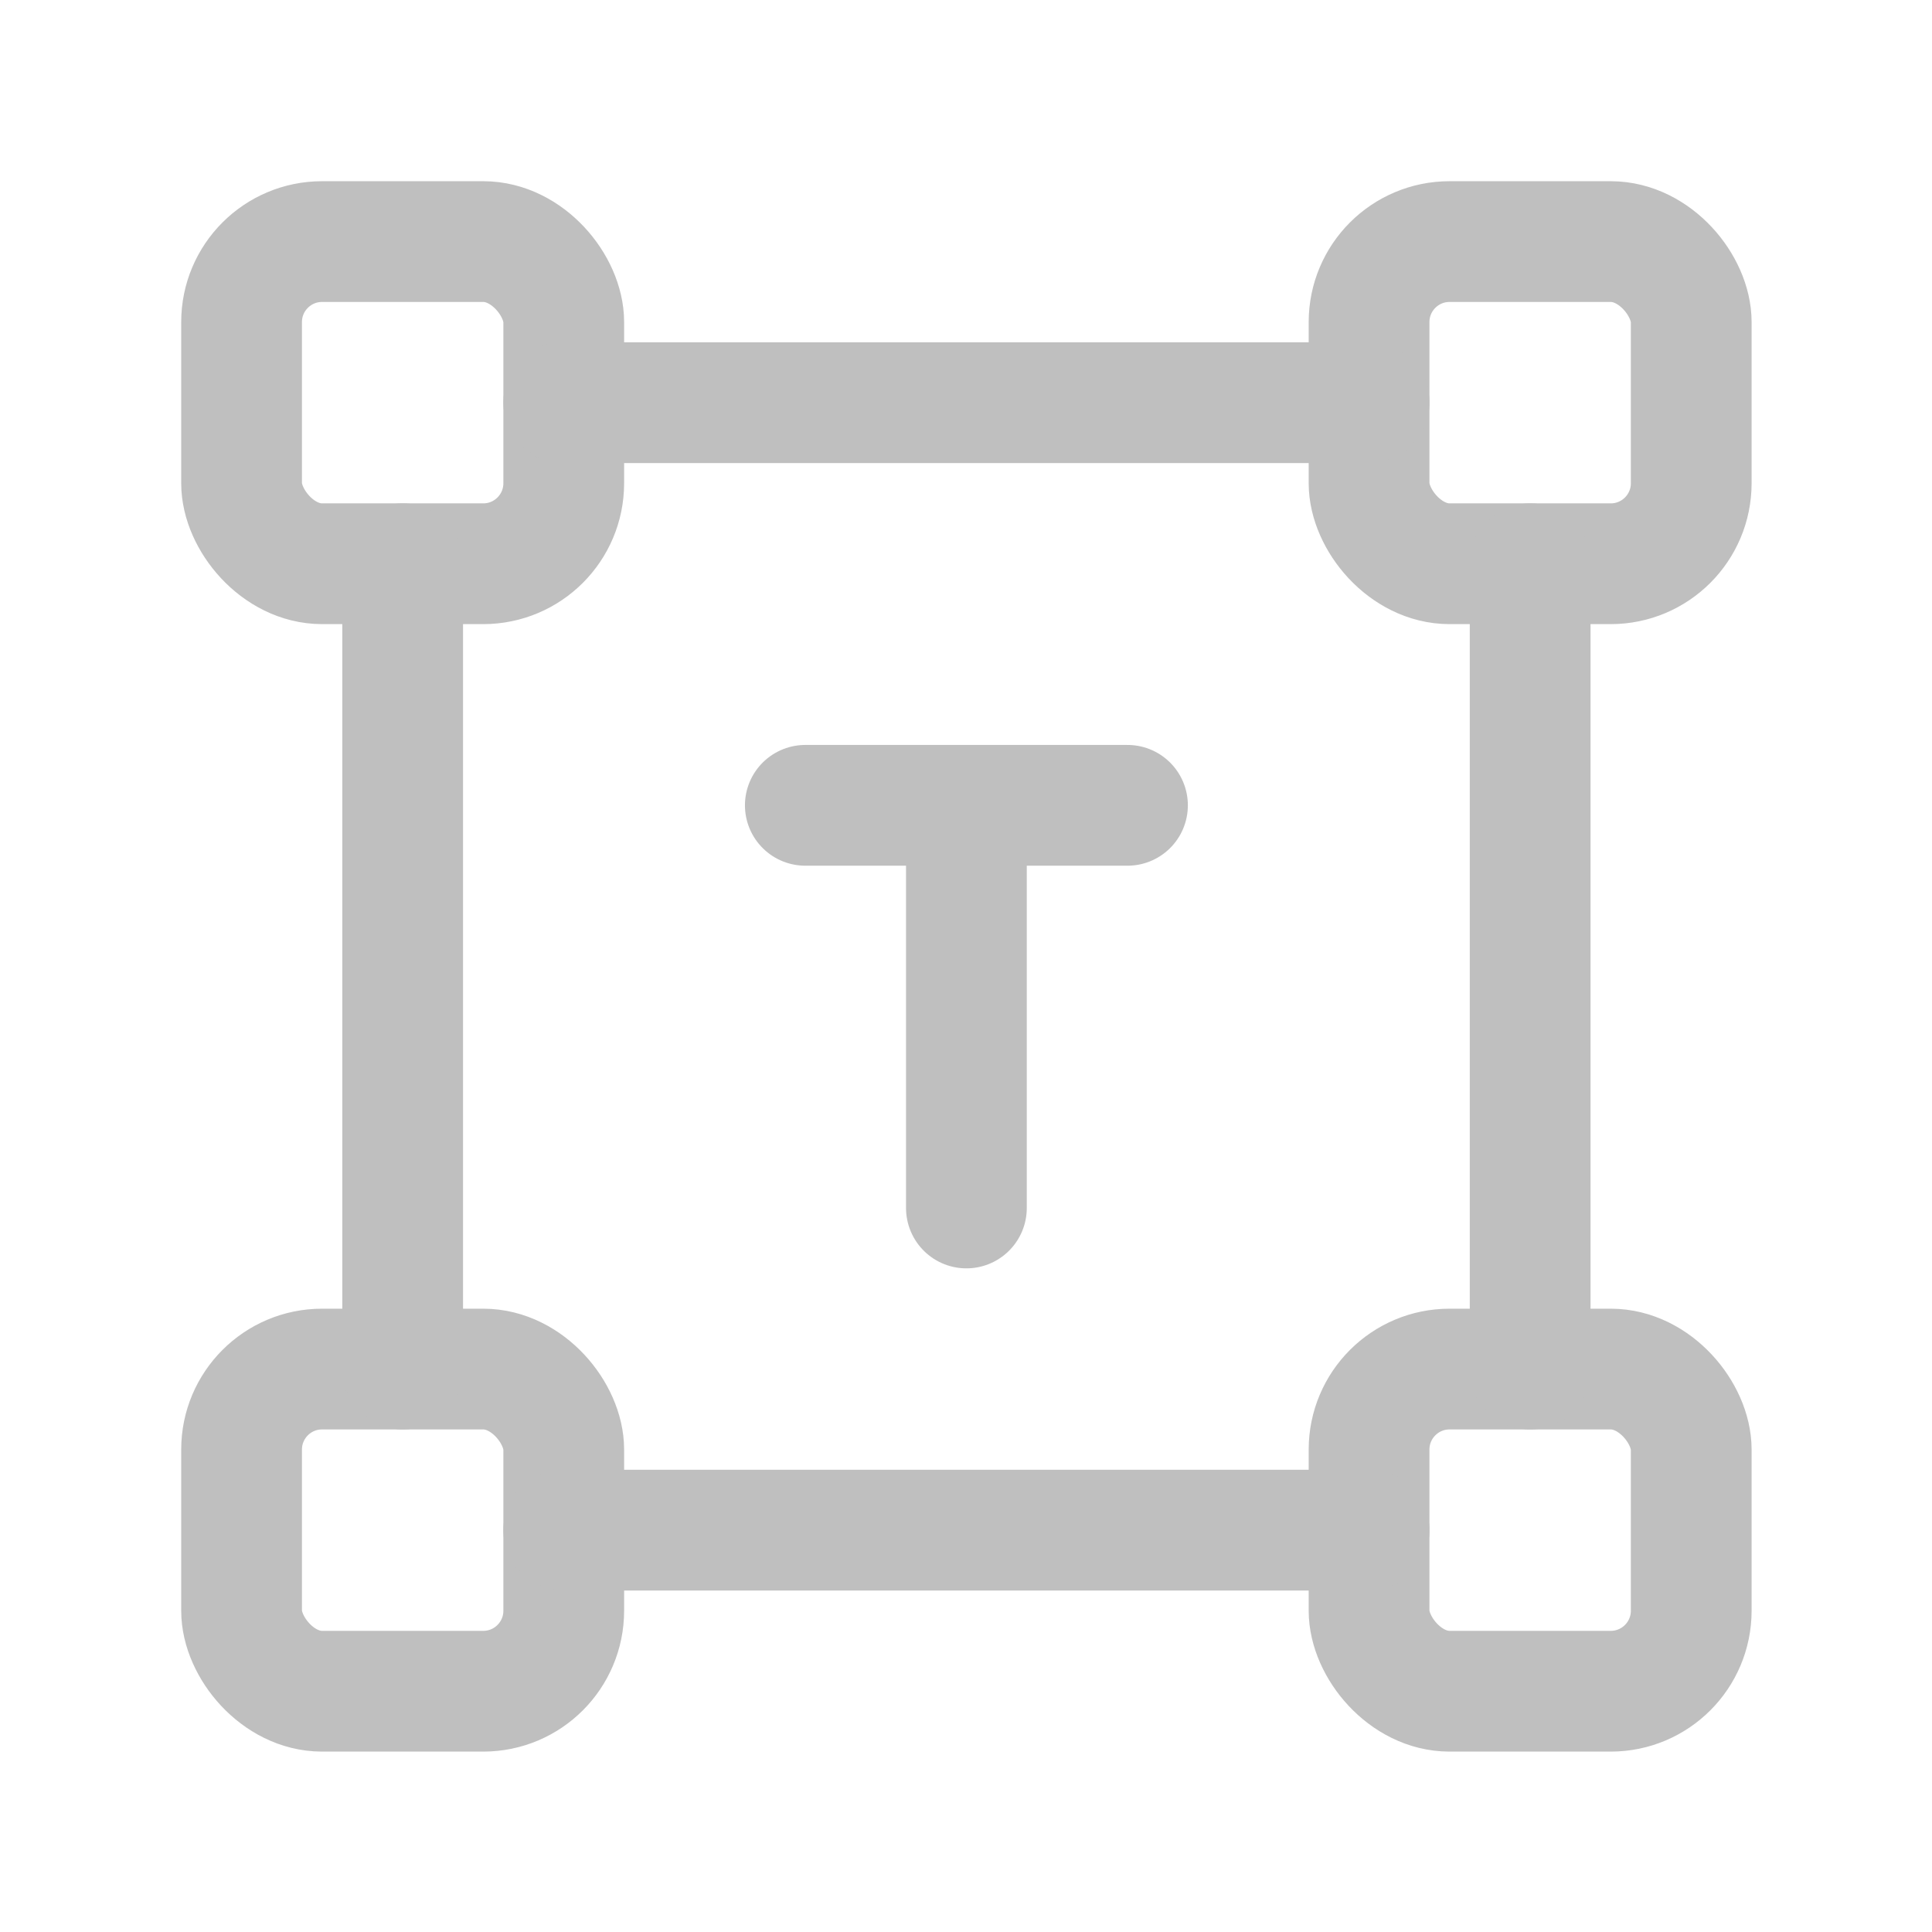
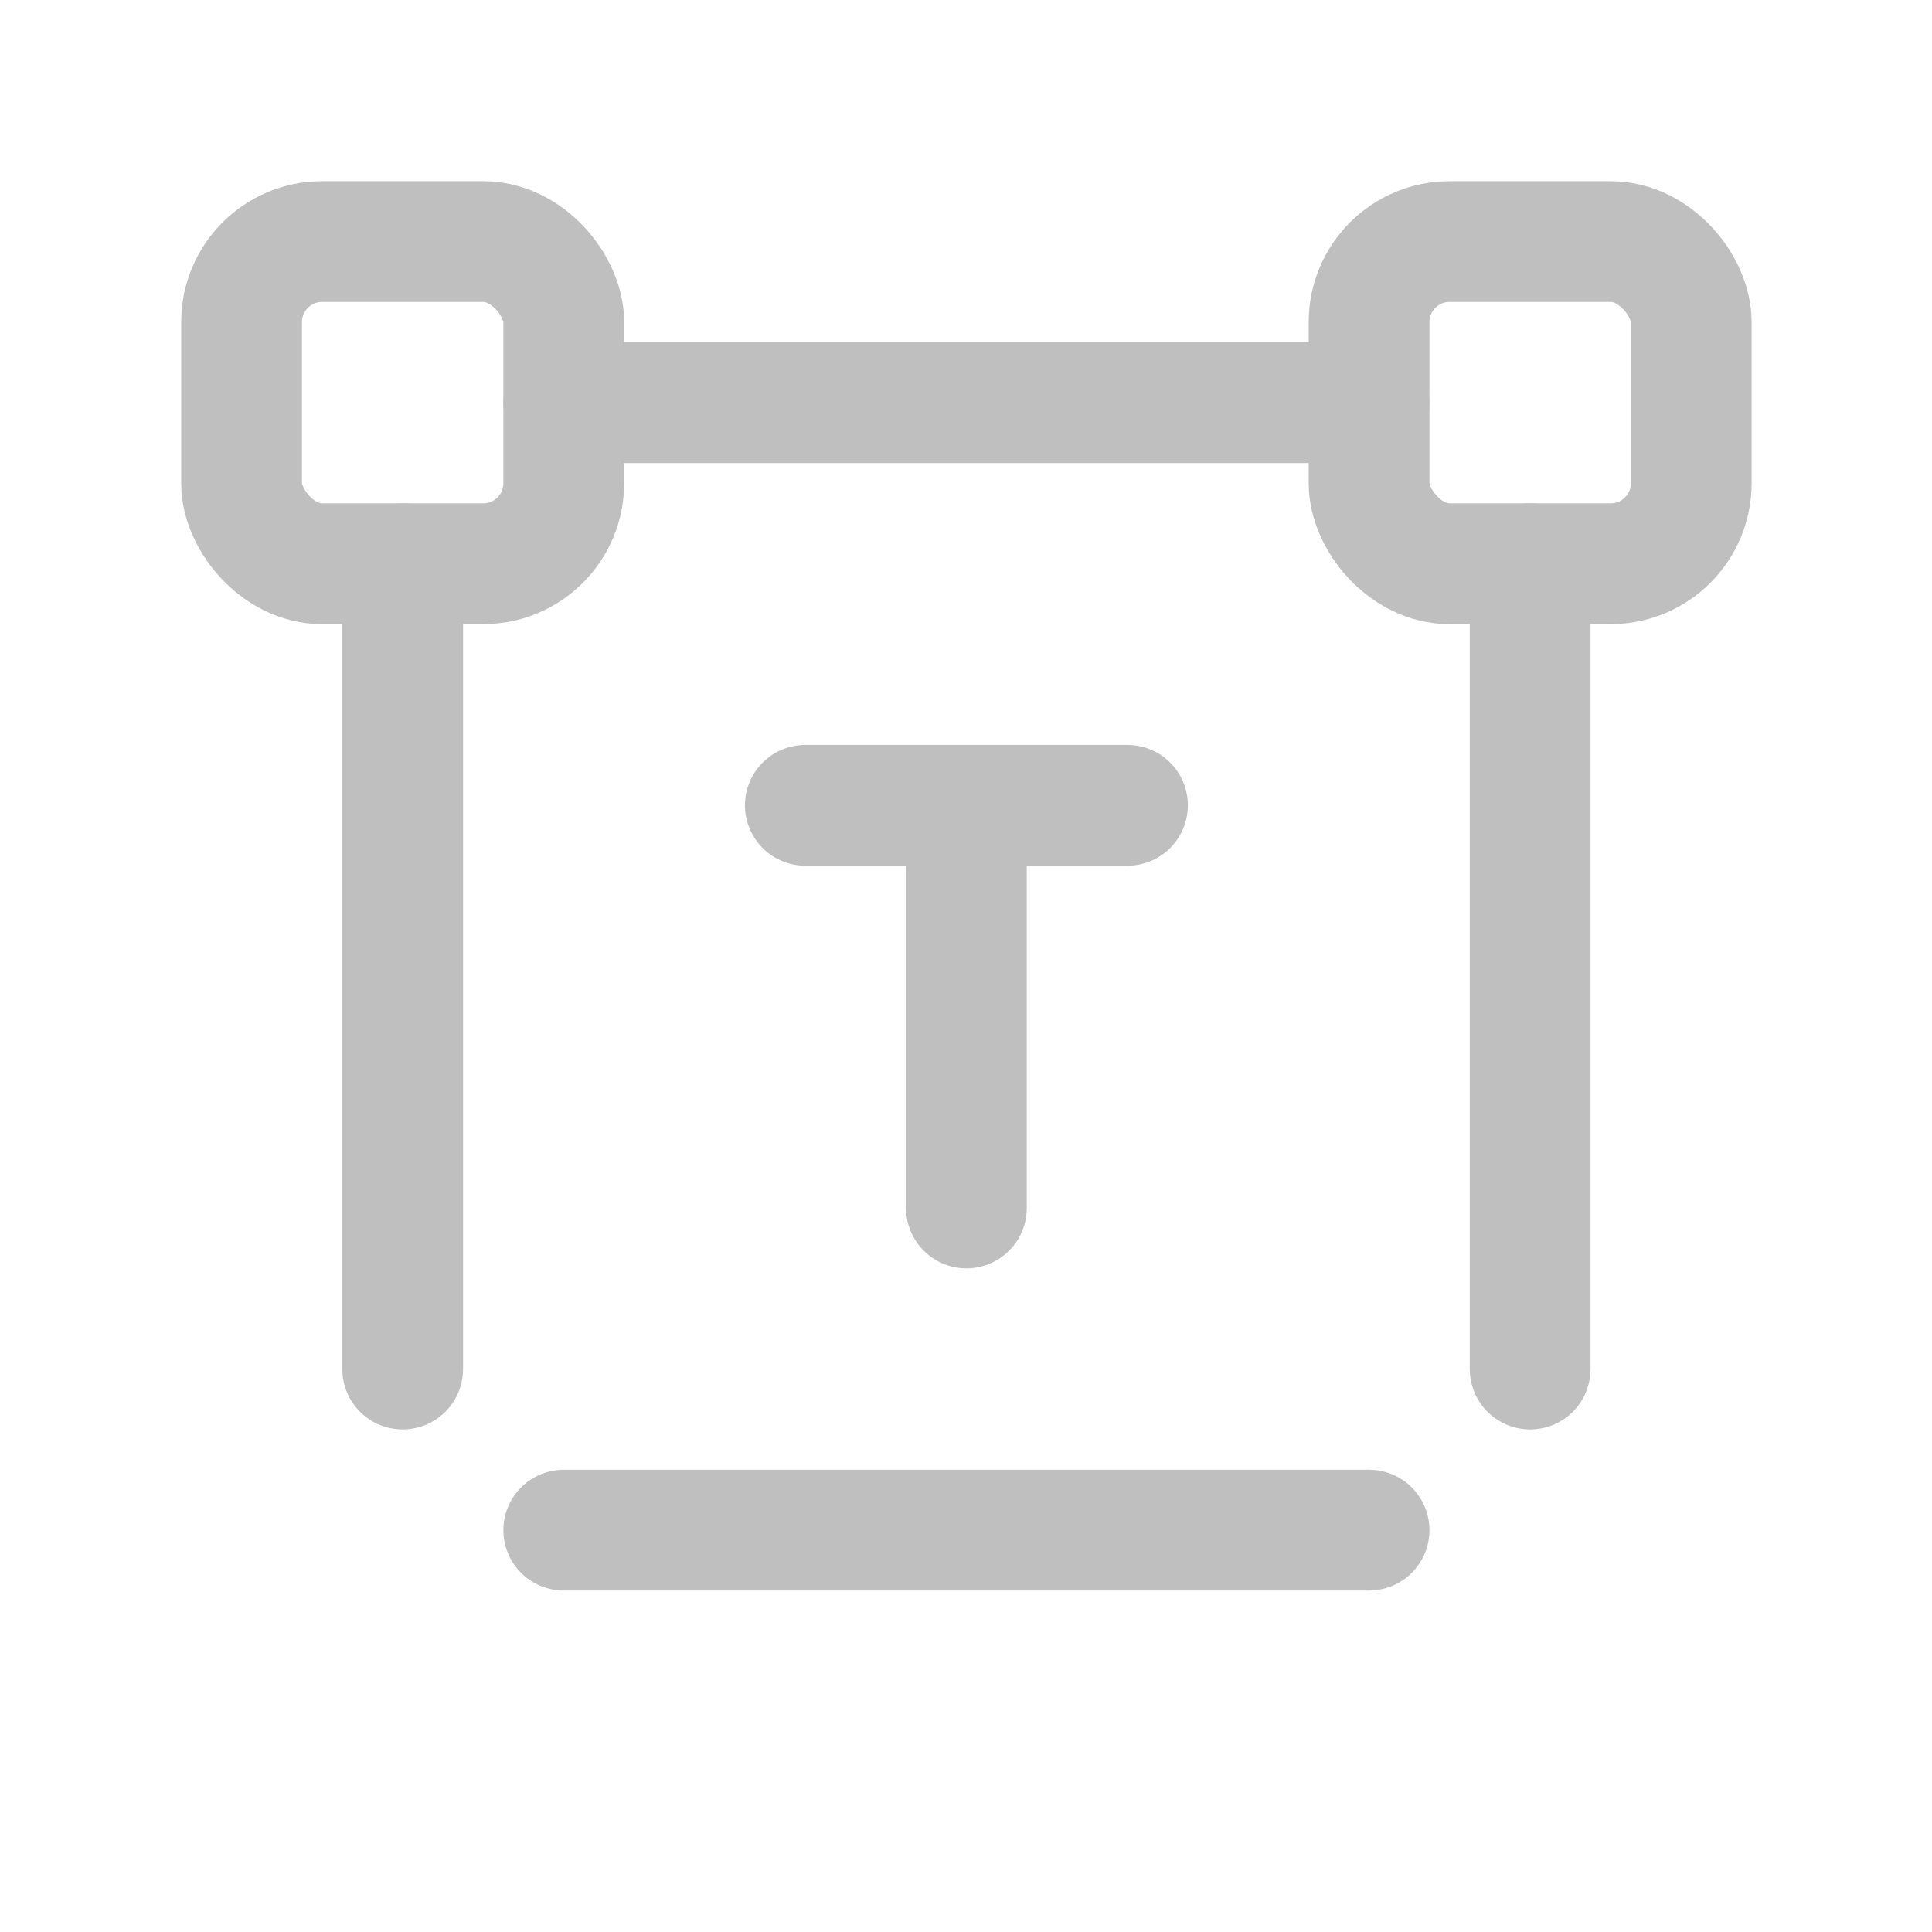
<svg xmlns="http://www.w3.org/2000/svg" width="24" height="24" fill="none">
-   <rect x="3.001" y="17.007" width="4.002" height="4.002" rx="1" stroke="#BFBFBF" stroke-width="1.5" stroke-linecap="round" stroke-linejoin="round" />
-   <rect x="17.007" y="17.007" width="4.002" height="4.002" rx="1" stroke="#BFBFBF" stroke-width="1.5" stroke-linecap="round" stroke-linejoin="round" />
  <rect x="3.001" y="3.001" width="4.002" height="4.002" rx="1" stroke="#BFBFBF" stroke-width="1.5" stroke-linecap="round" stroke-linejoin="round" />
  <rect x="17.007" y="3.001" width="4.002" height="4.002" rx="1" stroke="#BFBFBF" stroke-width="1.5" stroke-linecap="round" stroke-linejoin="round" />
  <path d="M10.004 10.004h4.002m-2.001 0v5.002M5.002 7.003v10.004m2.001 2.001h10.004m2.001-2.001V7.003m-2.001-2.001H7.003" stroke="#BFBFBF" stroke-width="1.5" stroke-linecap="round" stroke-linejoin="round" />
</svg>